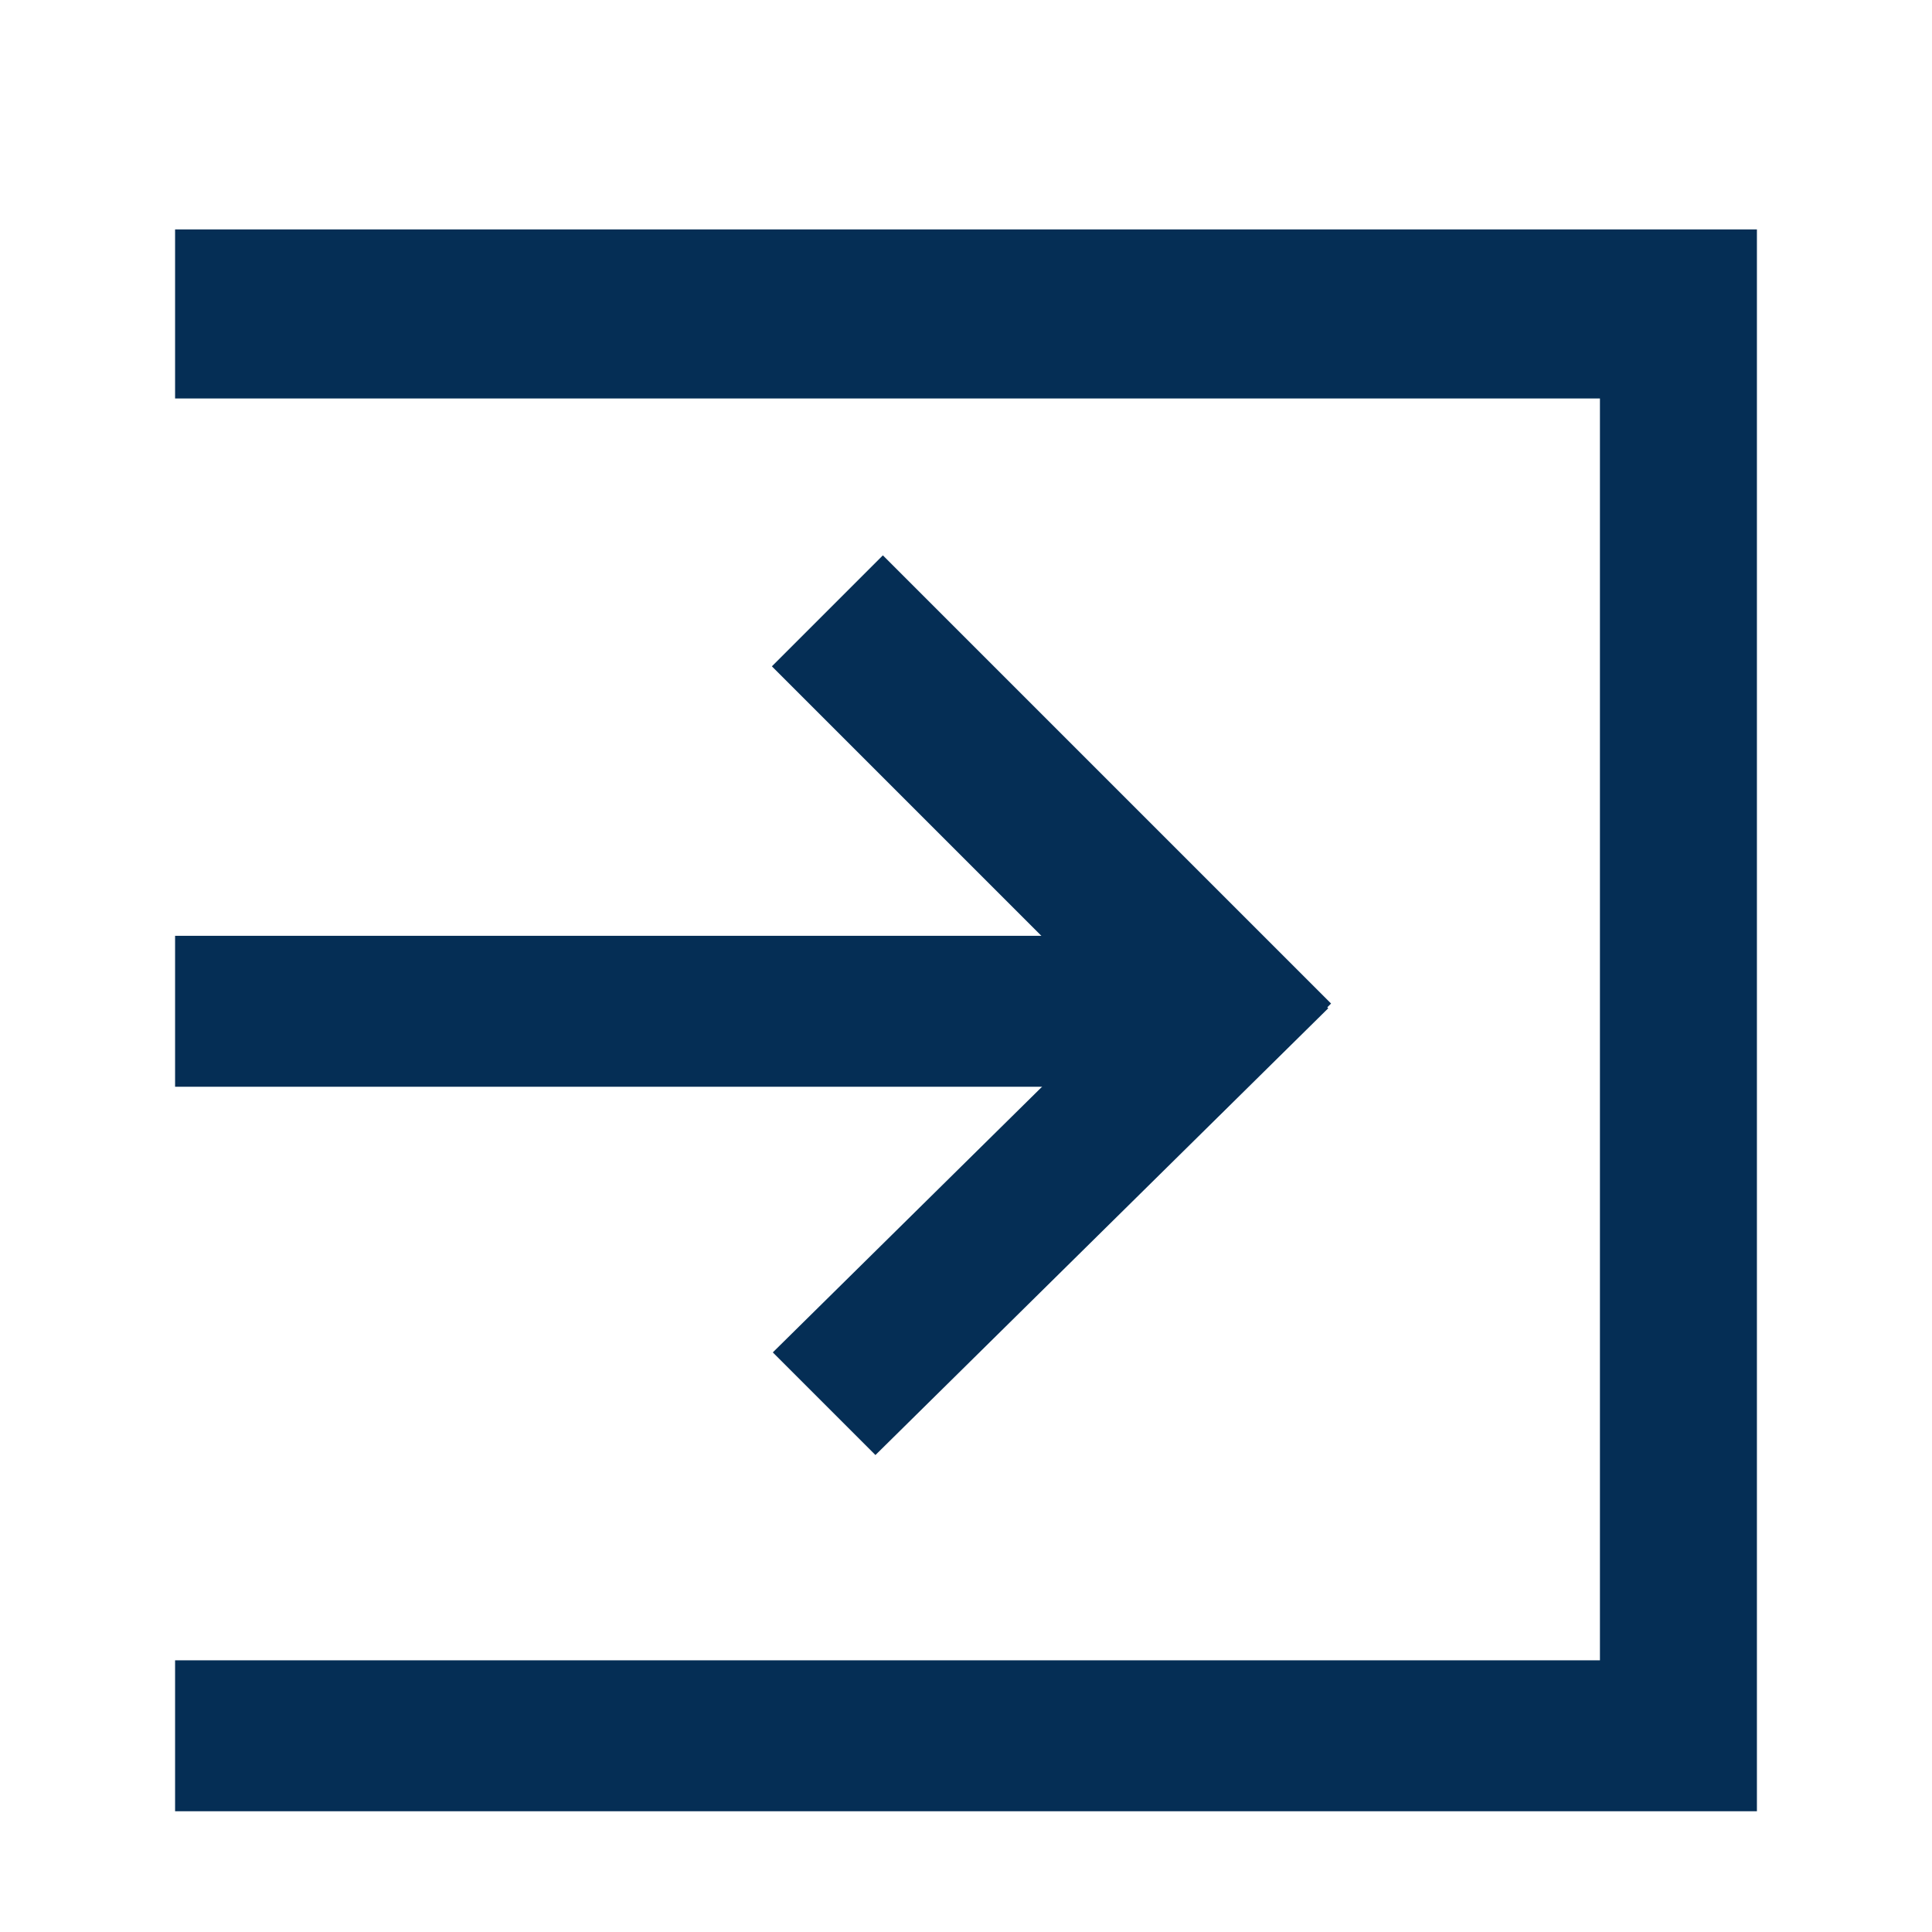
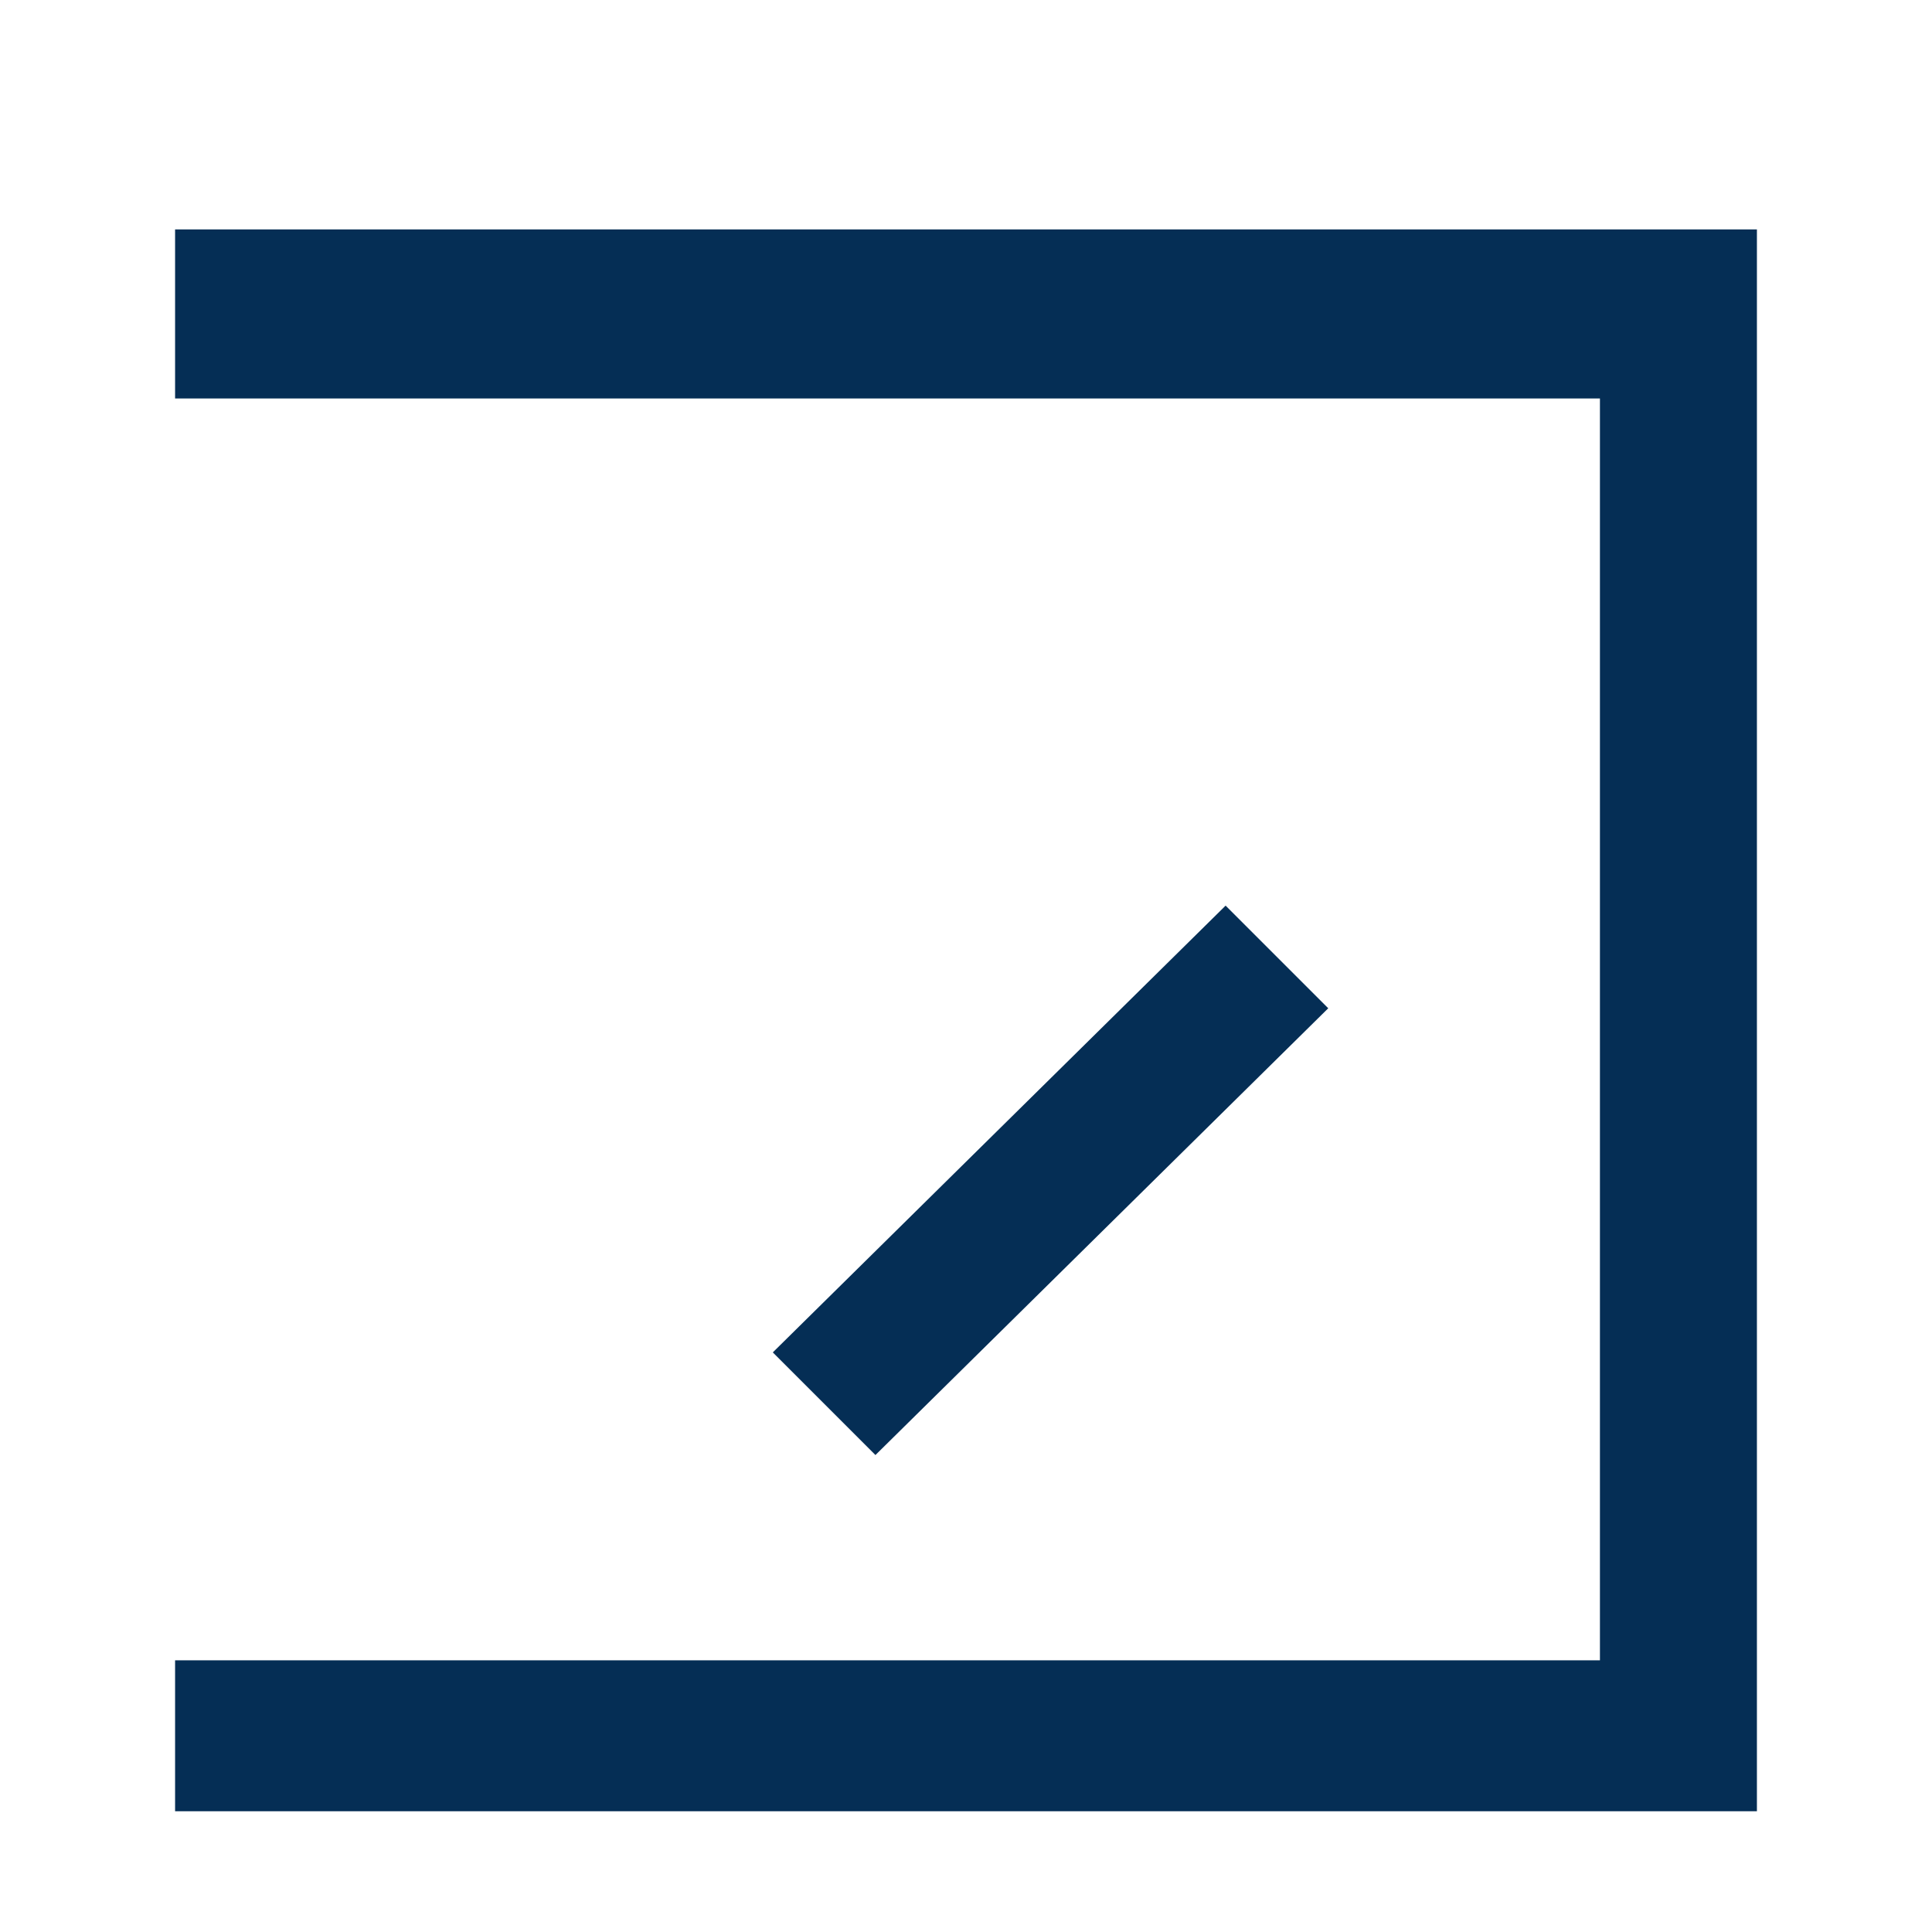
<svg xmlns="http://www.w3.org/2000/svg" version="1.1" id="Layer_1" x="0px" y="0px" width="32px" height="32px" viewBox="0 0 32 32" style="enable-background:new 0 0 32 32;" xml:space="preserve">
  <style type="text/css">
	.st0{fill:#052E55;}
</style>
  <g>
    <g>
-       <rect x="16.1" y="8.6" transform="matrix(0.707 -0.707 0.707 0.707 -4.678 16.339)" class="st0" width="2.6" height="10.5" />
      <polygon class="st0" points="12.8,22.4 20.3,15 22,16.7 14.5,24.1   " />
-       <rect x="2.9" y="15.5" class="st0" width="16" height="2.5" />
    </g>
    <polygon class="st0" points="2.9,3.8 2.9,6.6 26.5,6.6 26.5,27.5 2.9,27.5 2.9,30 29.1,30 29.1,3.8  " />
  </g>
</svg>